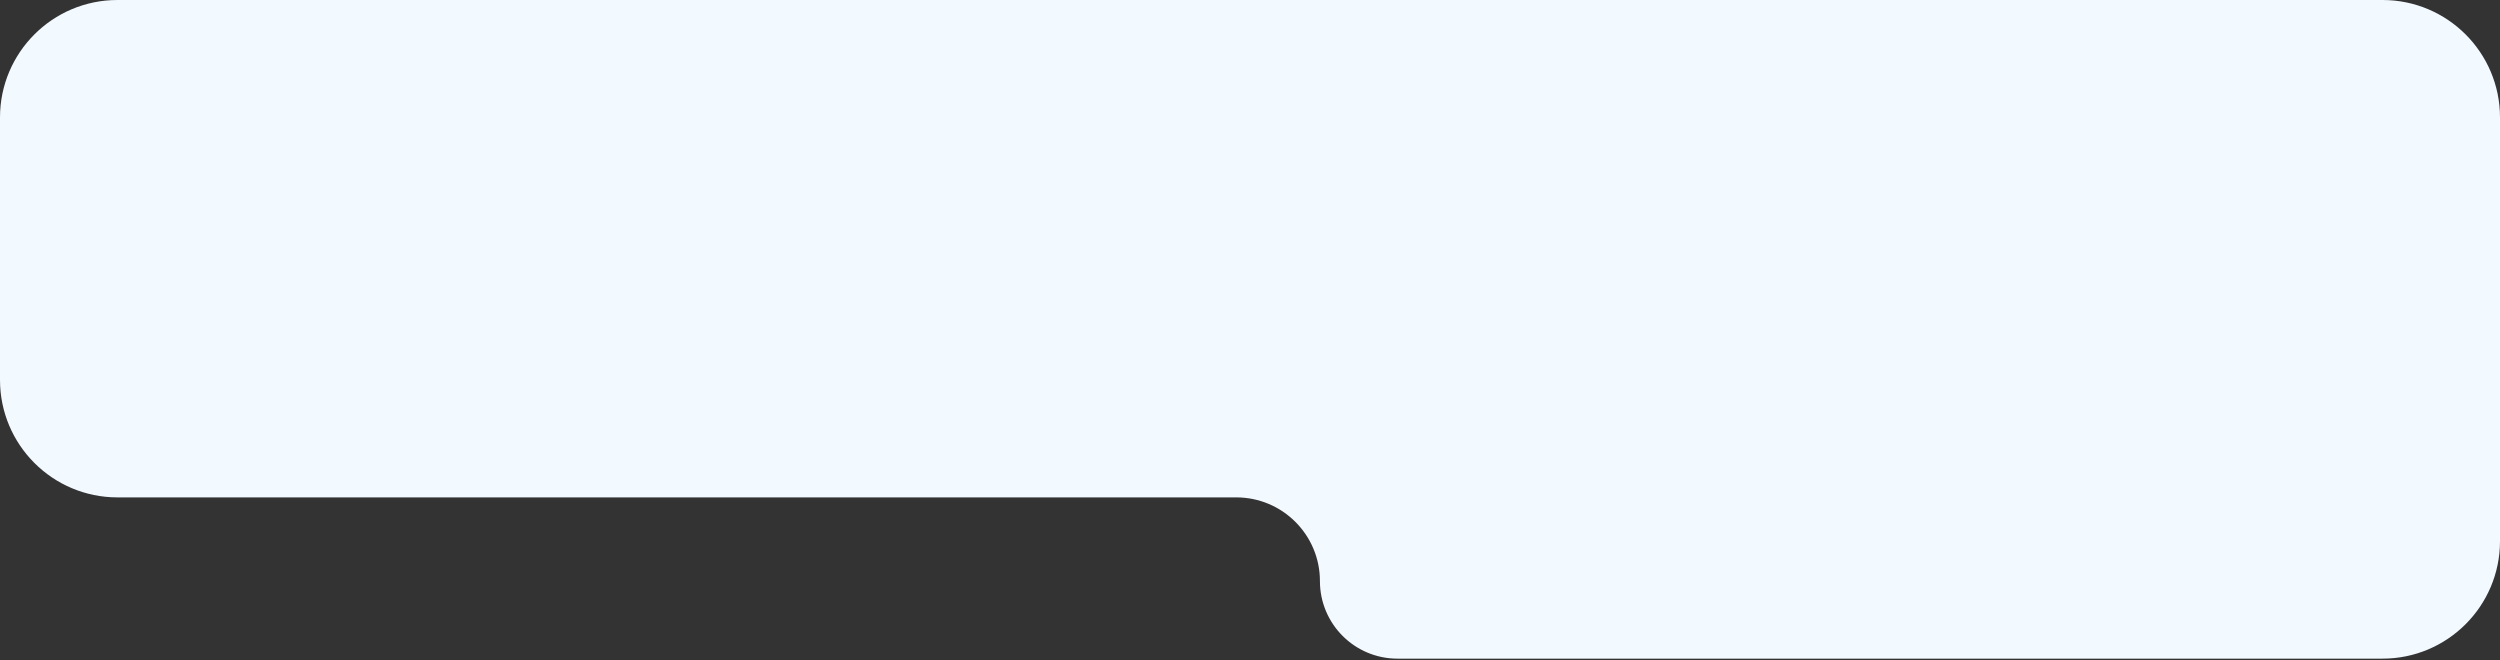
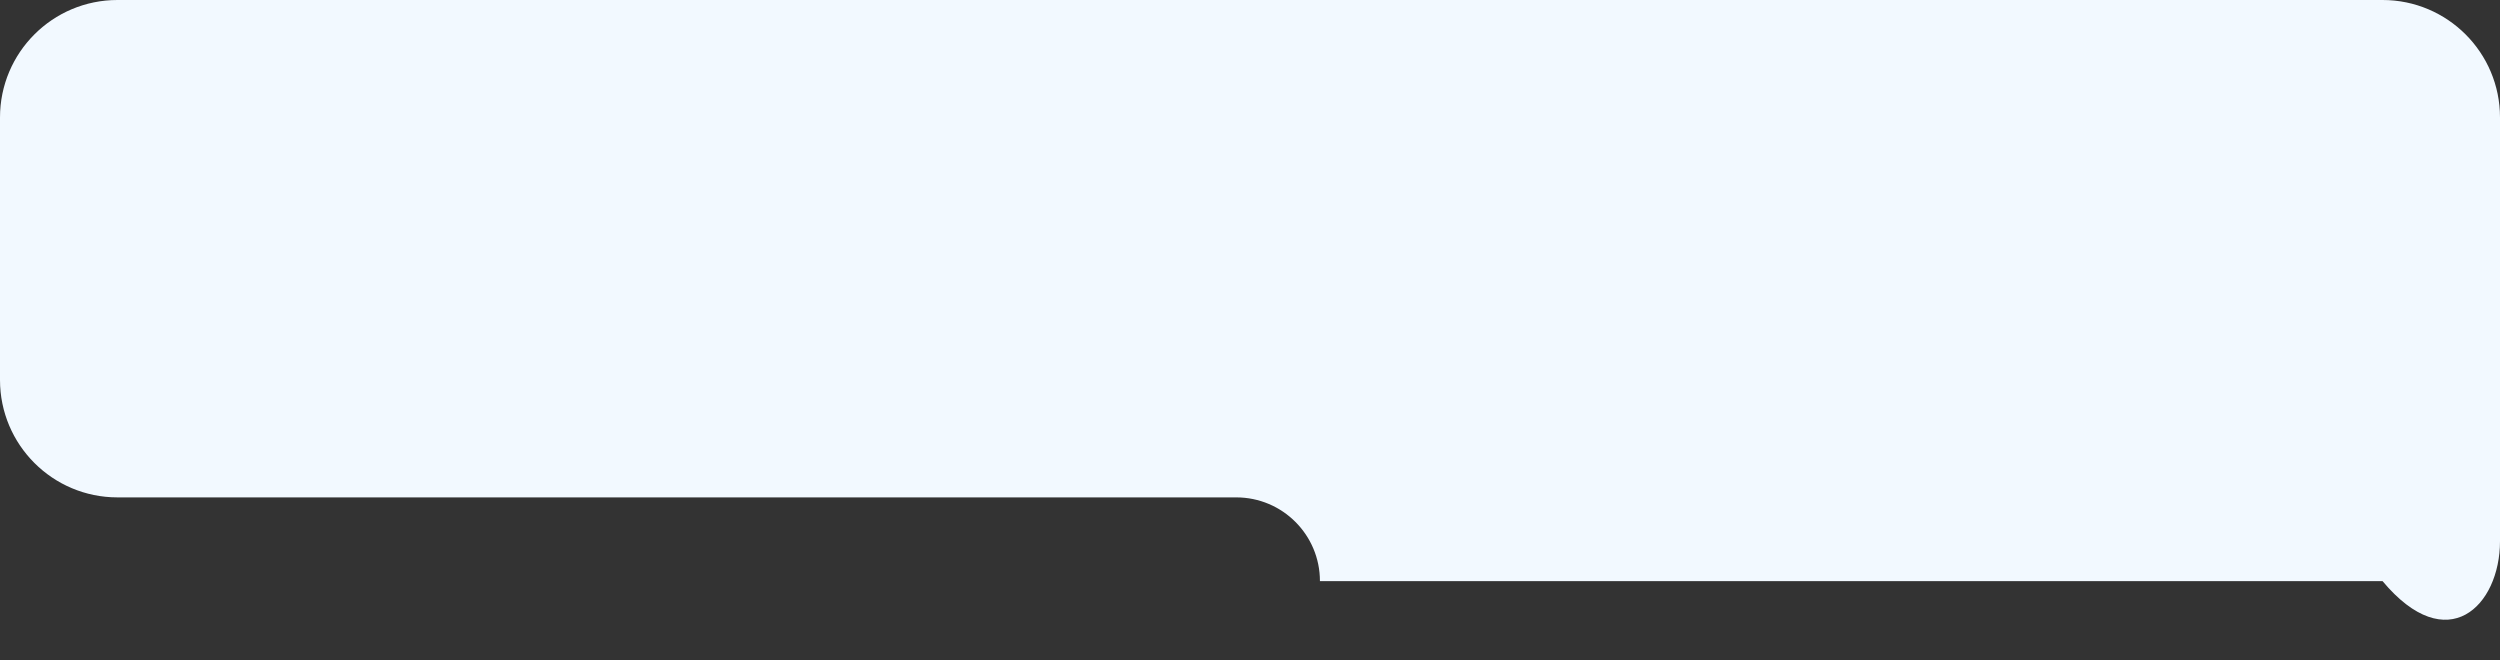
<svg xmlns="http://www.w3.org/2000/svg" width="1064" height="281" viewBox="0 0 1064 281" fill="none">
  <rect x="0" y="0" width="1064" height="281" fill="#333333" stroke="none" />
-   <path d="M50 0C22.386 3.2518e-05 0 22.386 0 50V161.688C0 189.302 22.386 211.688 50 211.688H526.133C545.81 211.688 561.762 227.639 561.762 247.316C561.762 265.542 576.537 280.316 594.762 280.316H1014C1041.61 280.316 1064 257.931 1064 230.316V50C1064 22.386 1041.61 0 1014 0H50Z" fill="#F2F9FF" />
+   <path d="M50 0C22.386 3.2518e-05 0 22.386 0 50V161.688C0 189.302 22.386 211.688 50 211.688H526.133C545.81 211.688 561.762 227.639 561.762 247.316H1014C1041.61 280.316 1064 257.931 1064 230.316V50C1064 22.386 1041.61 0 1014 0H50Z" fill="#F2F9FF" />
</svg>